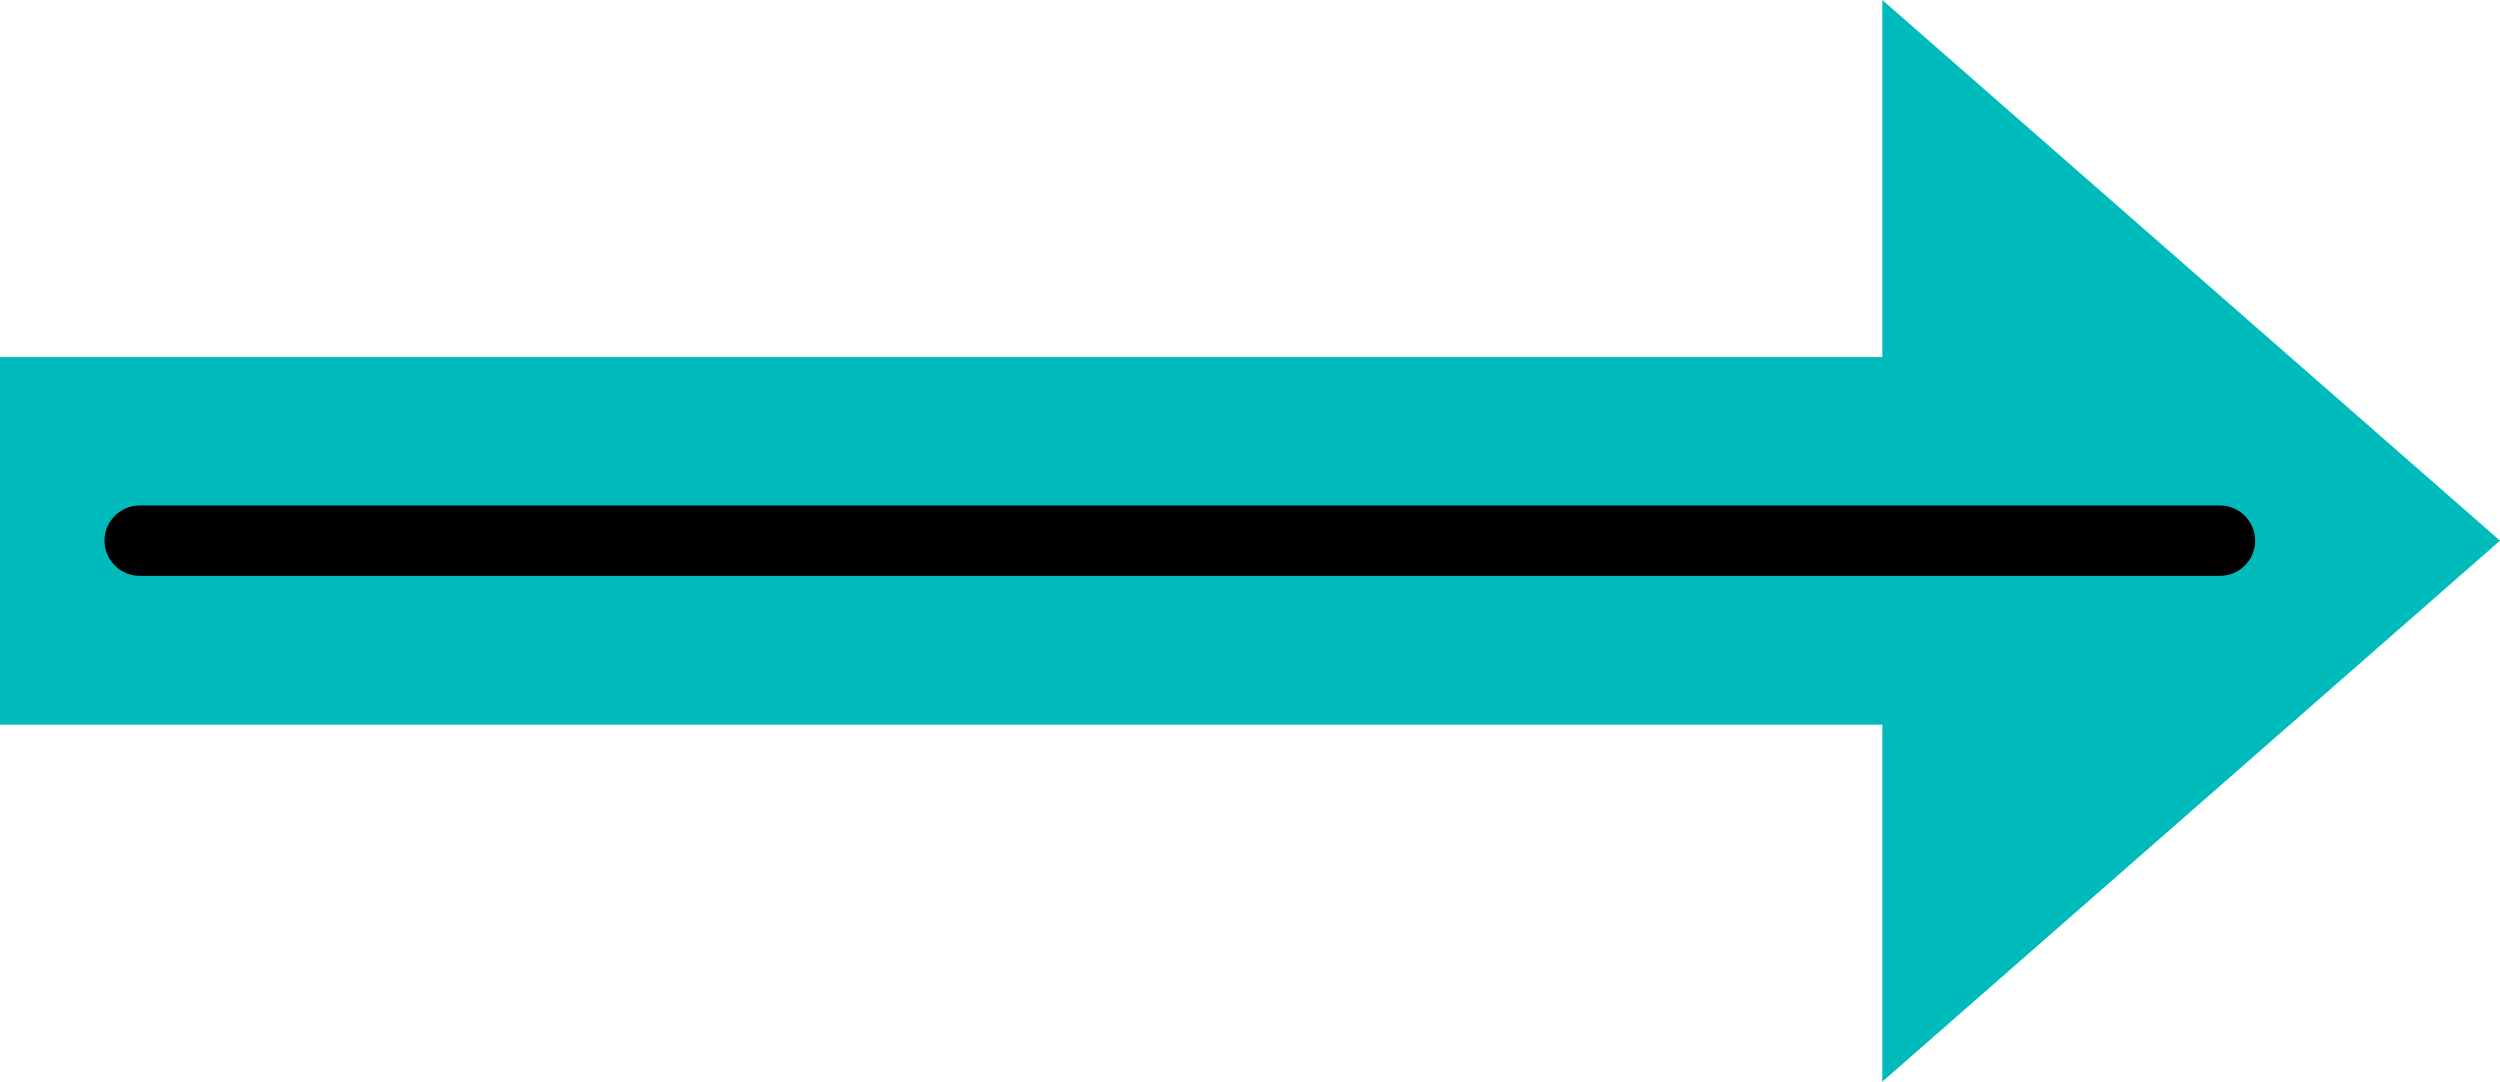
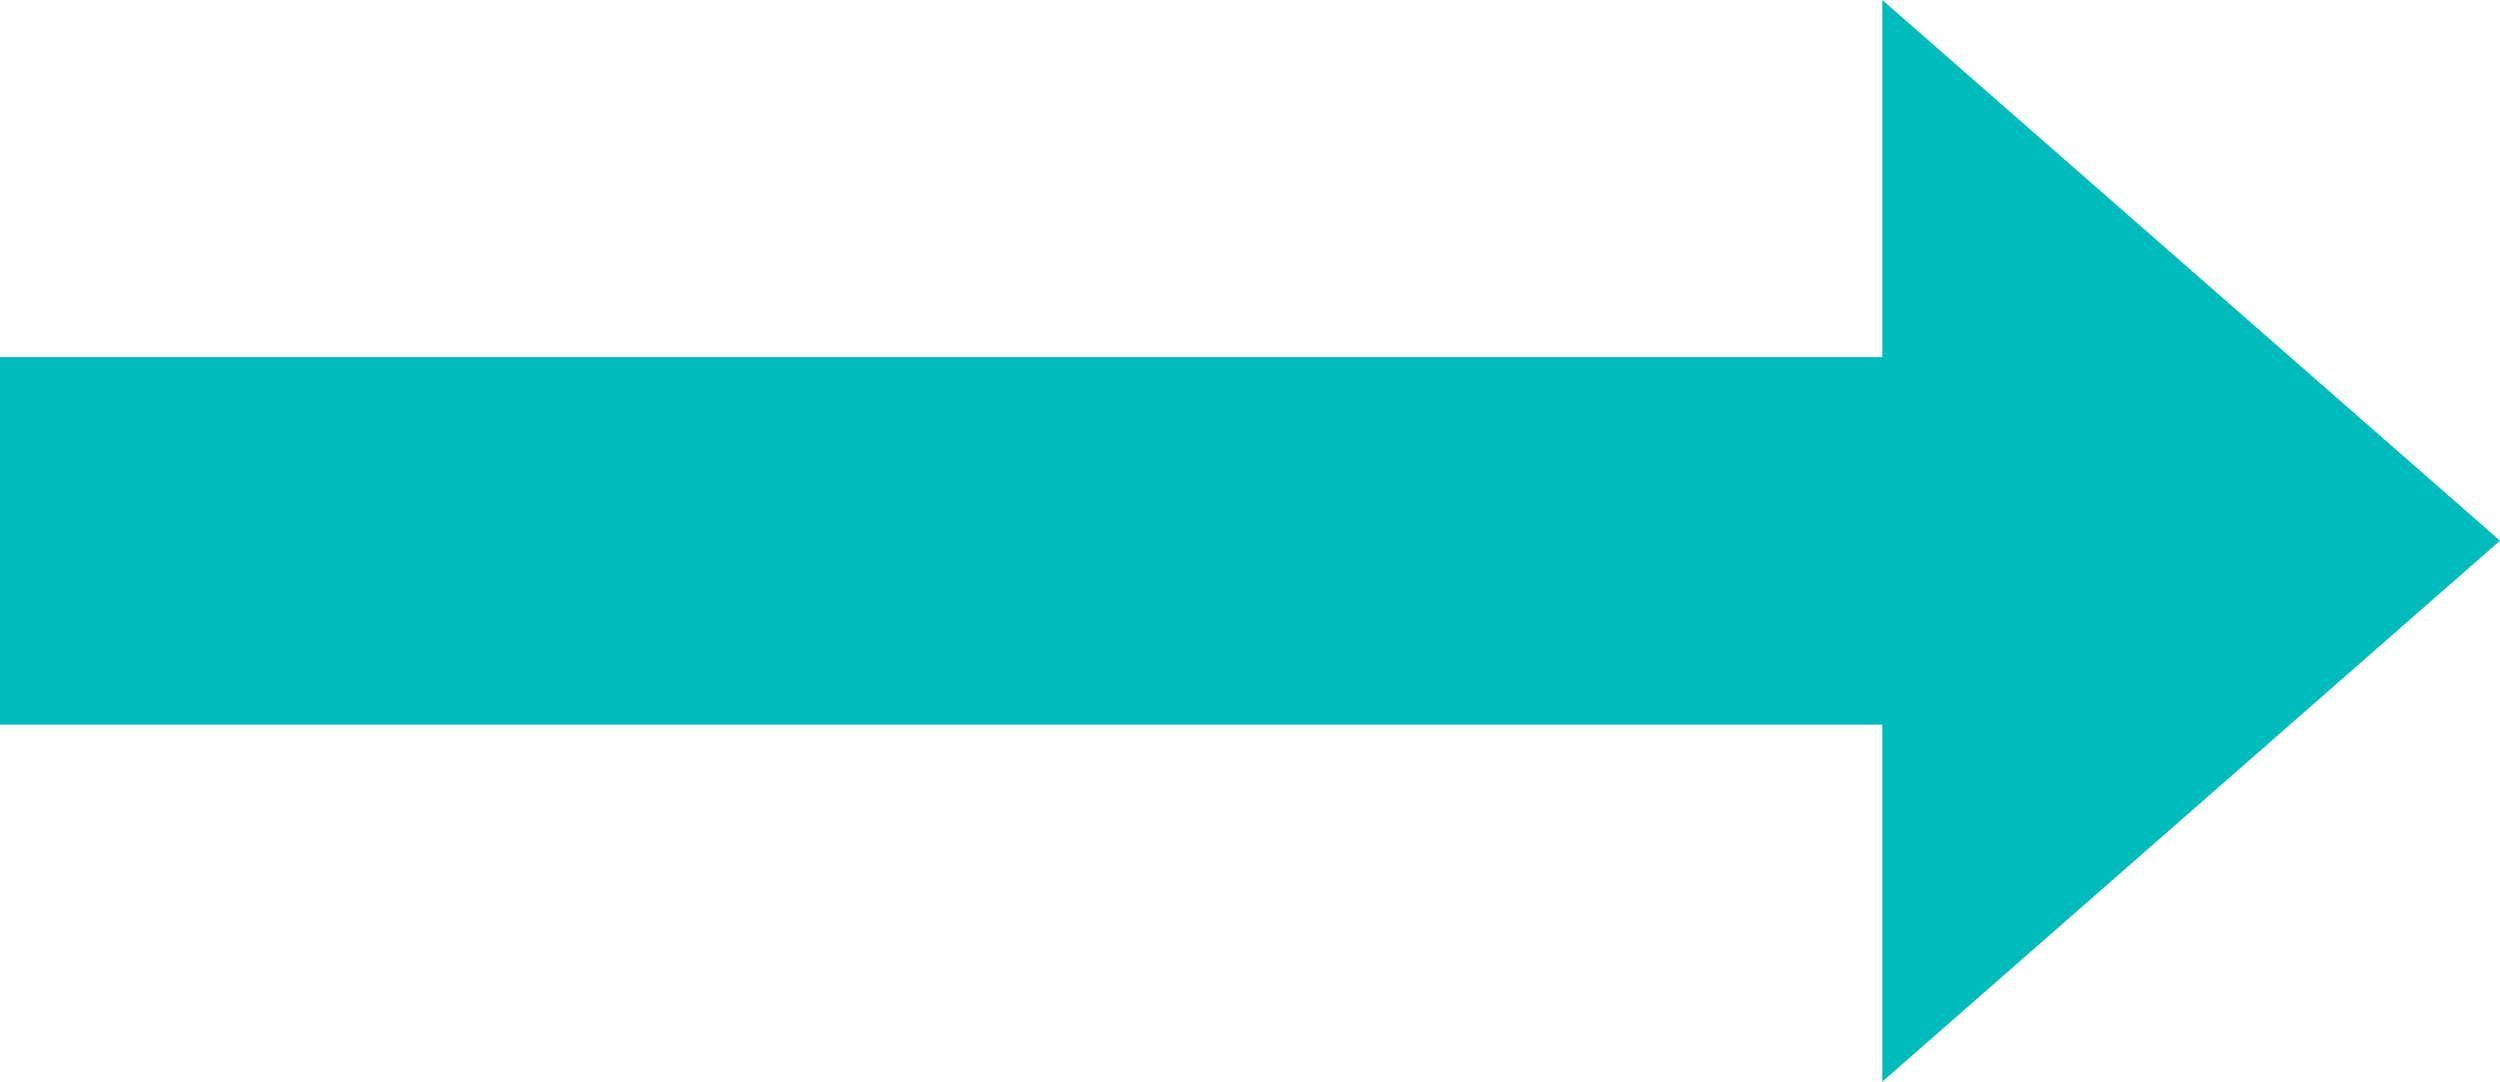
<svg xmlns="http://www.w3.org/2000/svg" id="Layer_2" data-name="Layer 2" viewBox="0 0 71.07 30.75">
  <defs>
    <style>
      .cls-1 {
        fill: #0bb;
      }
    </style>
  </defs>
  <g id="Layer_1-2" data-name="Layer 1">
    <polygon class="cls-1" points="71.07 15.37 53.51 0 53.51 10.15 0 10.15 0 20.6 53.51 20.6 53.51 30.75 71.07 15.37" />
-     <path d="M63.1,16.37H3.97c-.55,0-1-.45-1-1s.45-1,1-1h59.14c.55,0,1,.45,1,1s-.45,1-1,1Z" />
  </g>
</svg>